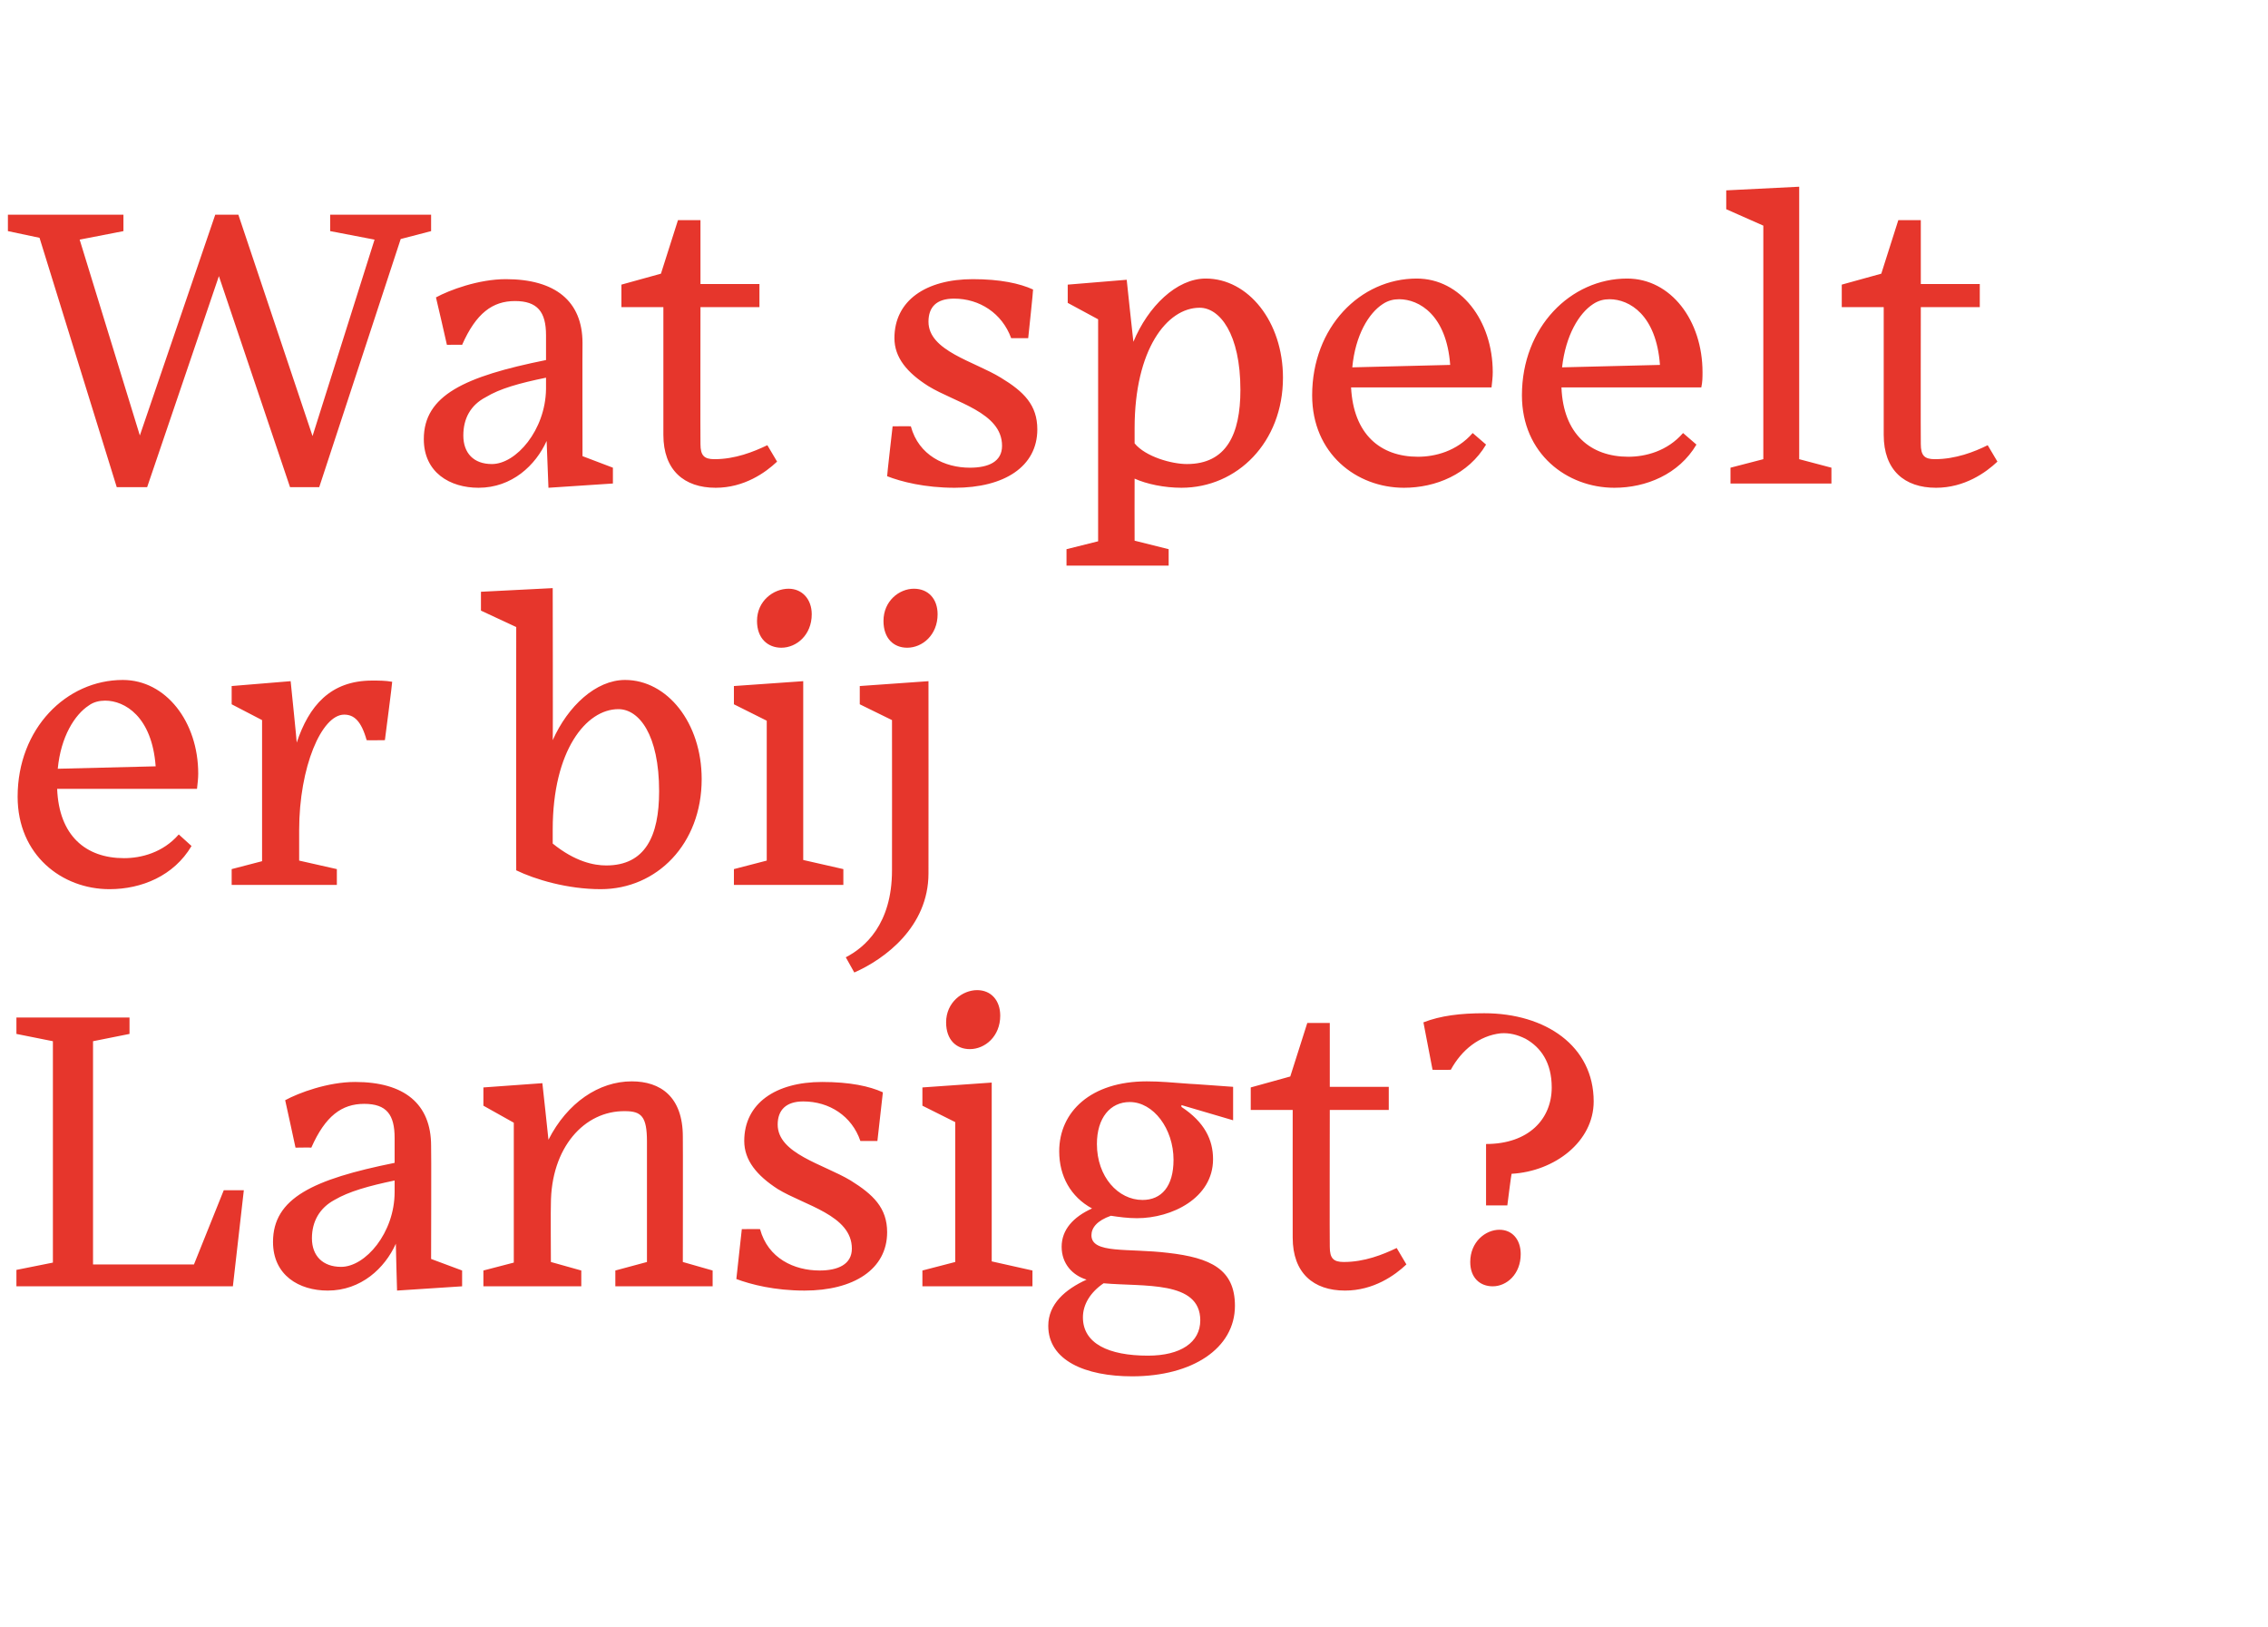
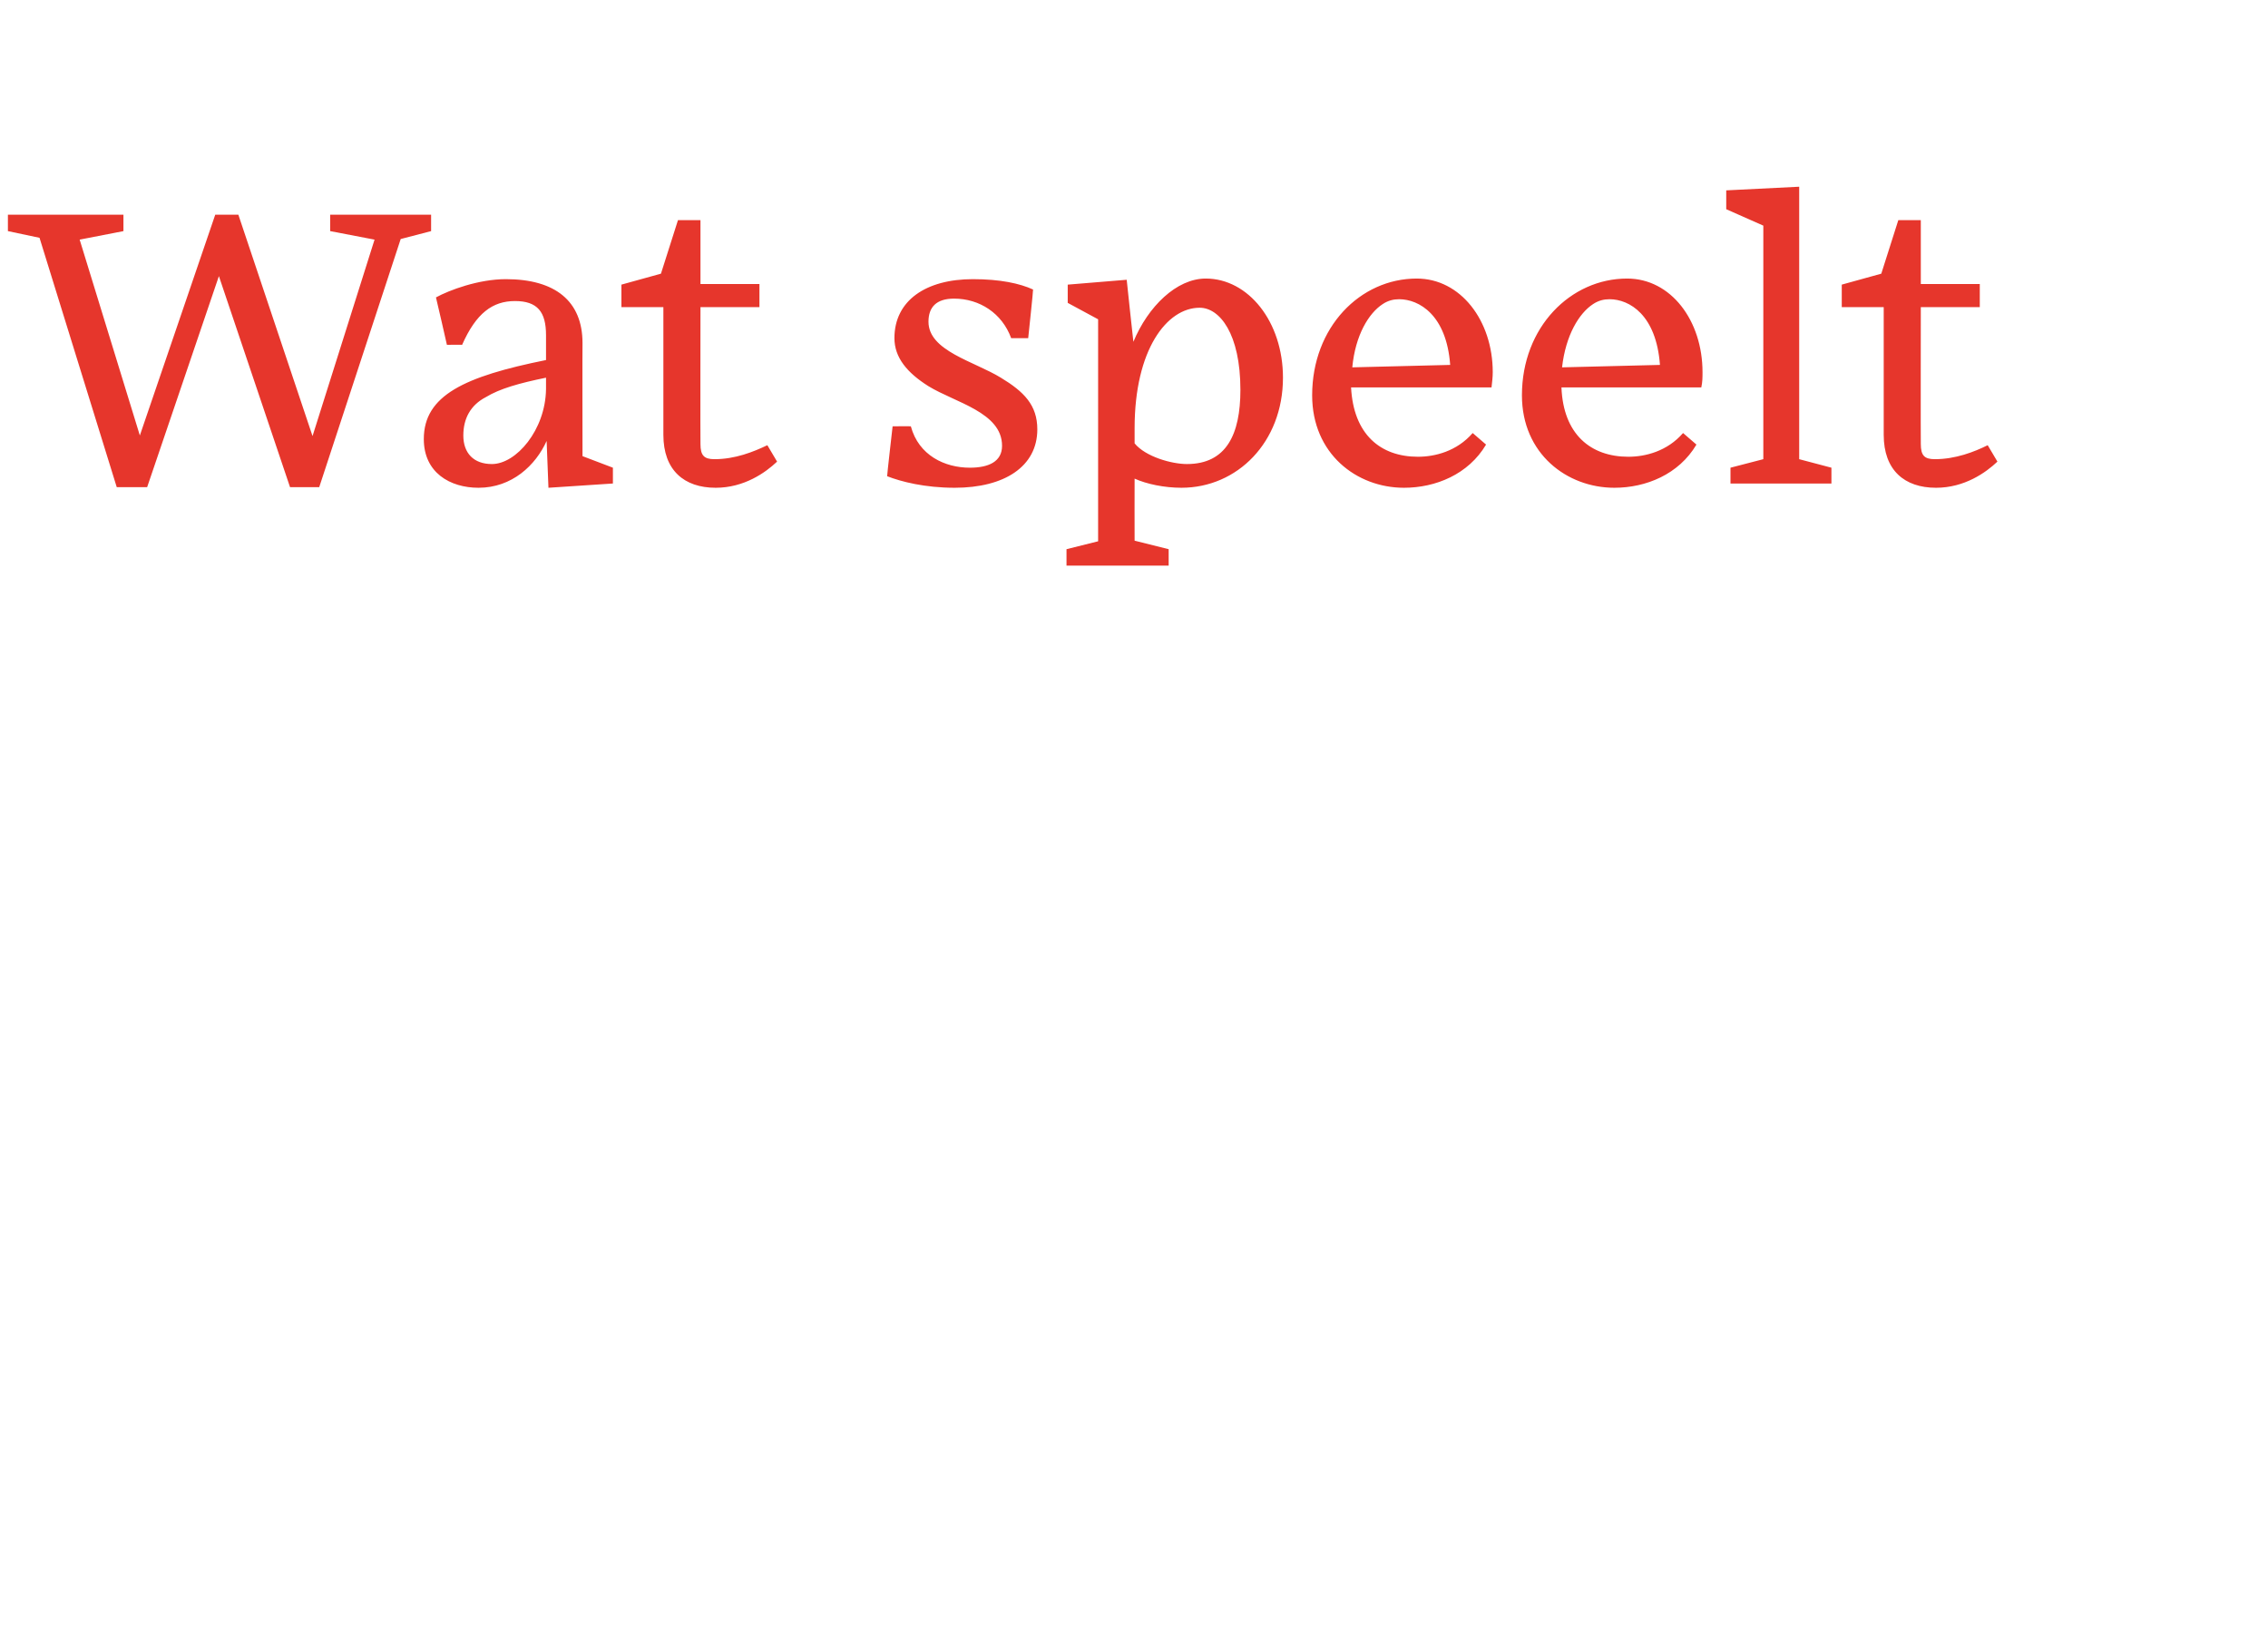
<svg xmlns="http://www.w3.org/2000/svg" version="1.1" width="373px" height="267.5px" viewBox="0 -30 373 267.5" style="top:-30px">
  <desc>Wat speelt er bij Lansigt?</desc>
  <defs />
  <g id="Polygon60021">
-     <path d="m2.7 178.8l6-1.2v-36.4l-6-1.2v-2.7h18.6v2.7l-6 1.2v36.7h16.6l4.9-12.2h3.3l-1.8 15.8H2.7v-2.7zM64.9 166v-1.9c-4.3.9-7.5 1.8-9.9 3.2c-2.4 1.3-3.7 3.5-3.7 6.3c0 2.9 1.8 4.7 4.8 4.7c4 0 8.8-5.6 8.8-12.3zm.2 8.5c-1.8 4-5.7 7.7-11.2 7.7c-4.7 0-9-2.5-9-8c0-7.2 6.6-10.3 20-13v-4.1c0-3.8-1.3-5.6-5-5.6c-3.7 0-6.4 2-8.7 7.2c.02-.04-2.6 0-2.6 0c0 0-1.67-7.76-1.7-7.8c2.2-1.2 7-3 11.5-3c8.1 0 12.5 3.6 12.5 10.5c.05 0 0 18.6 0 18.6l5.1 1.9v2.6l-10.7.7s-.22-7.7-.2-7.7zm30.5 7H79.5v-2.6l5-1.3v-23l-5-2.8v-3l9.7-.7s1.02 9.31 1 9.3c3.1-6.1 8.3-9.6 13.7-9.6c4.7 0 8.4 2.5 8.4 9.1c.03-.02 0 20.6 0 20.6l4.9 1.4v2.6h-16v-2.6l5.2-1.4v-19.8c0-4.1-.9-5-3.6-5c-6.7-.1-12.2 6-12.2 15.3c-.05.04 0 9.5 0 9.5l5 1.4v2.6zm36.7.7c-4.9 0-8.8-1-11.2-1.9c.01.01.9-8.2.9-8.2c0 0 3-.04 3 0c1.3 4.8 5.6 6.8 9.8 6.8c3 0 5.3-1 5.3-3.6c0-5.5-7.8-7.1-12.2-9.8c-3.4-2.2-5.5-4.7-5.5-7.9c0-6.2 5.2-9.7 12.8-9.7c4.6 0 7.8.7 10 1.7l-.9 8h-2.8c-1.4-4.1-5.1-6.5-9.4-6.5c-2.8 0-4.2 1.4-4.2 3.8c0 4.8 7.5 6.5 12 9.2c3.7 2.3 6 4.5 6 8.5c0 6.1-5.5 9.6-13.6 9.6zm32.2-45.2c0 3.4-2.5 5.5-5 5.5c-2.2 0-3.9-1.5-3.9-4.4c0-3.3 2.7-5.3 5.1-5.3c2.3 0 3.8 1.7 3.8 4.2zm-12.8 44.5v-2.6l5.4-1.4v-23l-5.4-2.7v-3l11.4-.8v29.4l6.7 1.5v2.6h-18.1zm34.1-30.3c-3.2 0-5.4 2.6-5.4 6.9c0 5.4 3.5 9.2 7.5 9.2c3.1 0 5.1-2.2 5.1-6.6c0-5.1-3.3-9.5-7.2-9.5zm.4 45.1c-7.7 0-13.8-2.6-13.8-8.3c0-3.6 2.8-6 6.3-7.6c-2.3-.7-4.1-2.6-4.1-5.4c0-2.8 1.9-4.9 5-6.3c-3.5-1.9-5.4-5.3-5.4-9.4c0-6.5 5.2-11.5 14.4-11.5c2.3 0 4.2.2 7 .4c-.04-.03 7.2.5 7.2.5v5.5l-8.5-2.5v.3c3.8 2.5 5.2 5.4 5.2 8.6c0 6.4-6.8 9.7-12.5 9.7c-1.5 0-3-.2-4.3-.4c-2.3.8-3.2 2-3.2 3.2c0 3.1 6 2.1 12.6 2.9c7 .8 11 2.7 11 8.7c0 7-7 11.6-16.9 11.6zm11.2-9.2c0-6.6-9.3-5.5-15.9-6.1c-2.2 1.5-3.4 3.5-3.4 5.6c0 4.3 4.2 6.3 10.7 6.3c5.4 0 8.6-2.2 8.6-5.8zm23.8-4.9c-5.2 0-8.6-2.9-8.6-8.7c-.02.01 0-21 0-21h-6.9v-3.7l6.5-1.8l2.8-8.8h3.7v10.5h9.7v3.8h-9.7s-.04 22.47 0 22.5c0 1.9.6 2.5 2.3 2.5c3.4 0 6.4-1.2 8.7-2.3l1.6 2.7c-1.9 1.8-5.4 4.3-10.1 4.3zm23.2-24.1c7 0 10.8-4.1 10.8-9.3c0-4.1-1.8-6.6-4.3-8c-1.4-.7-2.7-1-4.1-.9c-3.5.4-6.4 2.7-8.2 6c-.01.03-3 0-3 0l-1.5-7.8c2.8-1.1 6.1-1.5 10-1.5c10.1 0 18 5.4 18 14.5c0 6.6-6.4 11.5-13.5 11.9c-.05.02-.7 5.2-.7 5.2h-3.5v-10.1zm1.1 23.4c-2.1 0-3.7-1.4-3.7-4c0-3.3 2.5-5.3 4.8-5.3c2.1 0 3.5 1.6 3.5 4c0 3.3-2.3 5.3-4.6 5.3z" stroke="none" fill="#e6362c" />
-   </g>
+     </g>
  <g id="Polygon60020">
-     <path d="m9.5 96.4l16.1-.4c-.6-8.2-5.1-10.8-8.3-10.8c-.9 0-1.9.2-2.7.8c-2.3 1.5-4.6 5.1-5.1 10.4zm8.5 19.8c-7.8 0-15.1-5.6-15.1-15.2c0-11.2 8-19.2 17.3-19.2c7.1 0 12.4 6.9 12.4 15.4c0 .8-.1 1.6-.2 2.5h-23c.3 7.7 4.7 11.4 11 11.4c2.8 0 6.4-.9 9-3.9l2.1 1.9c-2.9 4.9-8.2 7.1-13.5 7.1zm37.4-.7H38.1v-2.6l5-1.3V88.4l-5-2.6v-3l9.7-.8s1.04 10.14 1 10.1c2-6 5.5-10.2 12.4-10.2c1.1 0 2.2 0 3.3.2c.05 0-1.2 9.6-1.2 9.6c0 0-2.98.04-3 0c-.9-3.2-2.1-4.2-3.7-4.2c-3.7 0-7.4 8.6-7.4 19c-.03.02 0-.1 0-.1v5.1l6.2 1.4v2.6zm29.5-2.4c-.03.02 0-40 0-40l-5.8-2.7v-3.1l11.8-.6s.05 25.04 0 25c2.5-5.6 7.1-9.9 11.9-9.9c6.9 0 12.6 7 12.6 16.3c0 10.7-7.4 18.1-16.6 18.1c-5.5 0-10.8-1.6-13.9-3.1zm23.5-13c0-9.3-3.3-13.5-6.7-13.5c-5.3 0-10.8 6.8-10.8 19.8v2.3c3.7 3 6.8 3.6 8.8 3.6c6.4 0 8.7-4.8 8.7-12.2zM133.5 71c0 3.4-2.5 5.5-5 5.5c-2.2 0-4-1.5-4-4.4c0-3.3 2.7-5.3 5.2-5.3c2.2 0 3.8 1.7 3.8 4.2zm-12.8 44.5v-2.6l5.4-1.4v-23l-5.4-2.7v-3l11.4-.8v29.4l6.6 1.5v2.6h-18zM154.2 71c0 3.4-2.5 5.5-5 5.5c-2.2 0-3.9-1.5-3.9-4.4c0-3.3 2.6-5.3 5-5.3c2.4 0 3.9 1.7 3.9 4.2zm-15.1 56.4c3.1-1.6 7.6-5.4 7.6-14.3c.02.02 0-24.7 0-24.7l-5.3-2.6v-3l11.3-.8s.02 31.59 0 31.6c0 8.8-7.2 14.1-12.2 16.3l-1.4-2.5z" stroke="none" fill="#e6362c" />
-   </g>
+     </g>
  <g id="Polygon60019">
    <path d="m36 15.4L24.2 50.1h-5L6.5 9.1L1.3 8V5.3h19v2.7l-7.2 1.4L23 41.6L35.4 5.3h3.8l12.2 36.4L61.6 9.4L54.3 8V5.3h16.6v2.7l-5 1.3l-13.4 40.8h-4.8L36 15.4zM89.8 34v-1.9c-4.4.9-7.6 1.8-9.9 3.2c-2.5 1.3-3.7 3.5-3.7 6.3c0 2.9 1.7 4.7 4.7 4.7c4 0 8.8-5.6 8.9-12.3zm.1 8.5c-1.8 4-5.7 7.7-11.2 7.7c-4.7 0-9-2.5-9-8c0-7.2 6.7-10.3 20.1-13v-4.1c0-3.8-1.4-5.6-5.1-5.6c-3.7 0-6.4 2-8.7 7.2c.03-.04-2.5 0-2.5 0c0 0-1.76-7.76-1.8-7.8c2.2-1.2 7-3 11.5-3c8.1 0 12.6 3.6 12.6 10.5c-.03 0 0 18.6 0 18.6l5 1.9v2.6l-10.6.7l-.3-7.7zm27.8 7.7c-5.2 0-8.6-2.9-8.6-8.7v-21h-6.9v-3.7l6.5-1.8l2.8-8.8h3.7v10.5h9.7v3.8h-9.7s-.03 22.47 0 22.5c0 1.9.6 2.5 2.3 2.5c3.4 0 6.4-1.2 8.7-2.3l1.6 2.7c-1.9 1.8-5.4 4.3-10.1 4.3zm39.3 0c-4.9 0-8.8-1-11.1-1.9c-.04.01.9-8.2.9-8.2c0 0 2.95-.04 3 0c1.3 4.8 5.6 6.8 9.7 6.8c3.1 0 5.3-1 5.3-3.6c0-5.5-7.7-7.1-12.1-9.8c-3.5-2.2-5.6-4.7-5.6-7.9c0-6.2 5.2-9.7 12.9-9.7c4.5 0 7.7.7 9.9 1.7c.05.02-.8 8-.8 8h-2.8c-1.5-4.1-5.2-6.5-9.4-6.5c-2.9 0-4.2 1.4-4.2 3.8c0 4.8 7.5 6.5 11.9 9.2c3.8 2.3 6 4.5 6 8.5c0 6.1-5.4 9.6-13.6 9.6zm47-16.1c0-9.2-3.4-13.5-6.7-13.5c-5.4 0-10.7 6.9-10.7 19.8v2.5c1.8 2.2 6.1 3.4 8.6 3.4c6.5 0 8.8-4.9 8.8-12.2zM192.2 63h-16.8v-2.7l5.2-1.3V22.5l-5-2.7v-3l9.7-.8s1.08 10.2 1.1 10.2c2.4-5.8 7.1-10.4 11.9-10.4c7 0 12.7 7.1 12.7 16.3c0 10.6-7.5 18.1-16.7 18.1c-2.8 0-5.7-.6-7.7-1.5c-.02.01 0 10.2 0 10.2l5.6 1.4v2.7zm30.2-32.6l16.1-.4c-.6-8.2-5.1-10.8-8.4-10.8c-.9 0-1.8.2-2.7.8c-2.3 1.5-4.5 5.1-5 10.4zm8.5 19.8c-7.8 0-15.1-5.6-15.1-15.2c0-11.2 7.9-19.2 17.2-19.2c7.2 0 12.5 6.9 12.5 15.4c0 .8-.1 1.6-.2 2.5h-23.1c.4 7.7 4.8 11.4 11 11.4c2.8 0 6.4-.9 9-3.9l2.2 1.9c-2.9 4.9-8.3 7.1-13.5 7.1zm26-19.8L273 30c-.6-8.2-5-10.8-8.3-10.8c-.9 0-1.8.2-2.7.8c-2.3 1.5-4.5 5.1-5.1 10.4zm8.6 19.8c-7.8 0-15.2-5.6-15.2-15.2c0-11.2 8-19.2 17.3-19.2c7.2 0 12.4 6.9 12.4 15.4c0 .8 0 1.6-.2 2.5h-23c.3 7.7 4.8 11.4 11 11.4c2.8 0 6.4-.9 9-3.9l2.2 1.9c-2.9 4.9-8.3 7.1-13.5 7.1zm19.1-.7v-2.6l5.4-1.4V7.1l-6.1-2.7V1.3l12-.6v44.8l5.3 1.4v2.6h-16.6zm33.8.7c-5.2 0-8.6-2.9-8.6-8.7v-21h-6.9v-3.7l6.5-1.8l2.8-8.8h3.7v10.5h9.7v3.8h-9.7s-.03 22.47 0 22.5c0 1.9.6 2.5 2.3 2.5c3.4 0 6.5-1.2 8.7-2.3l1.6 2.7c-1.9 1.8-5.4 4.3-10.1 4.3z" stroke="none" fill="#e6362c" />
  </g>
</svg>